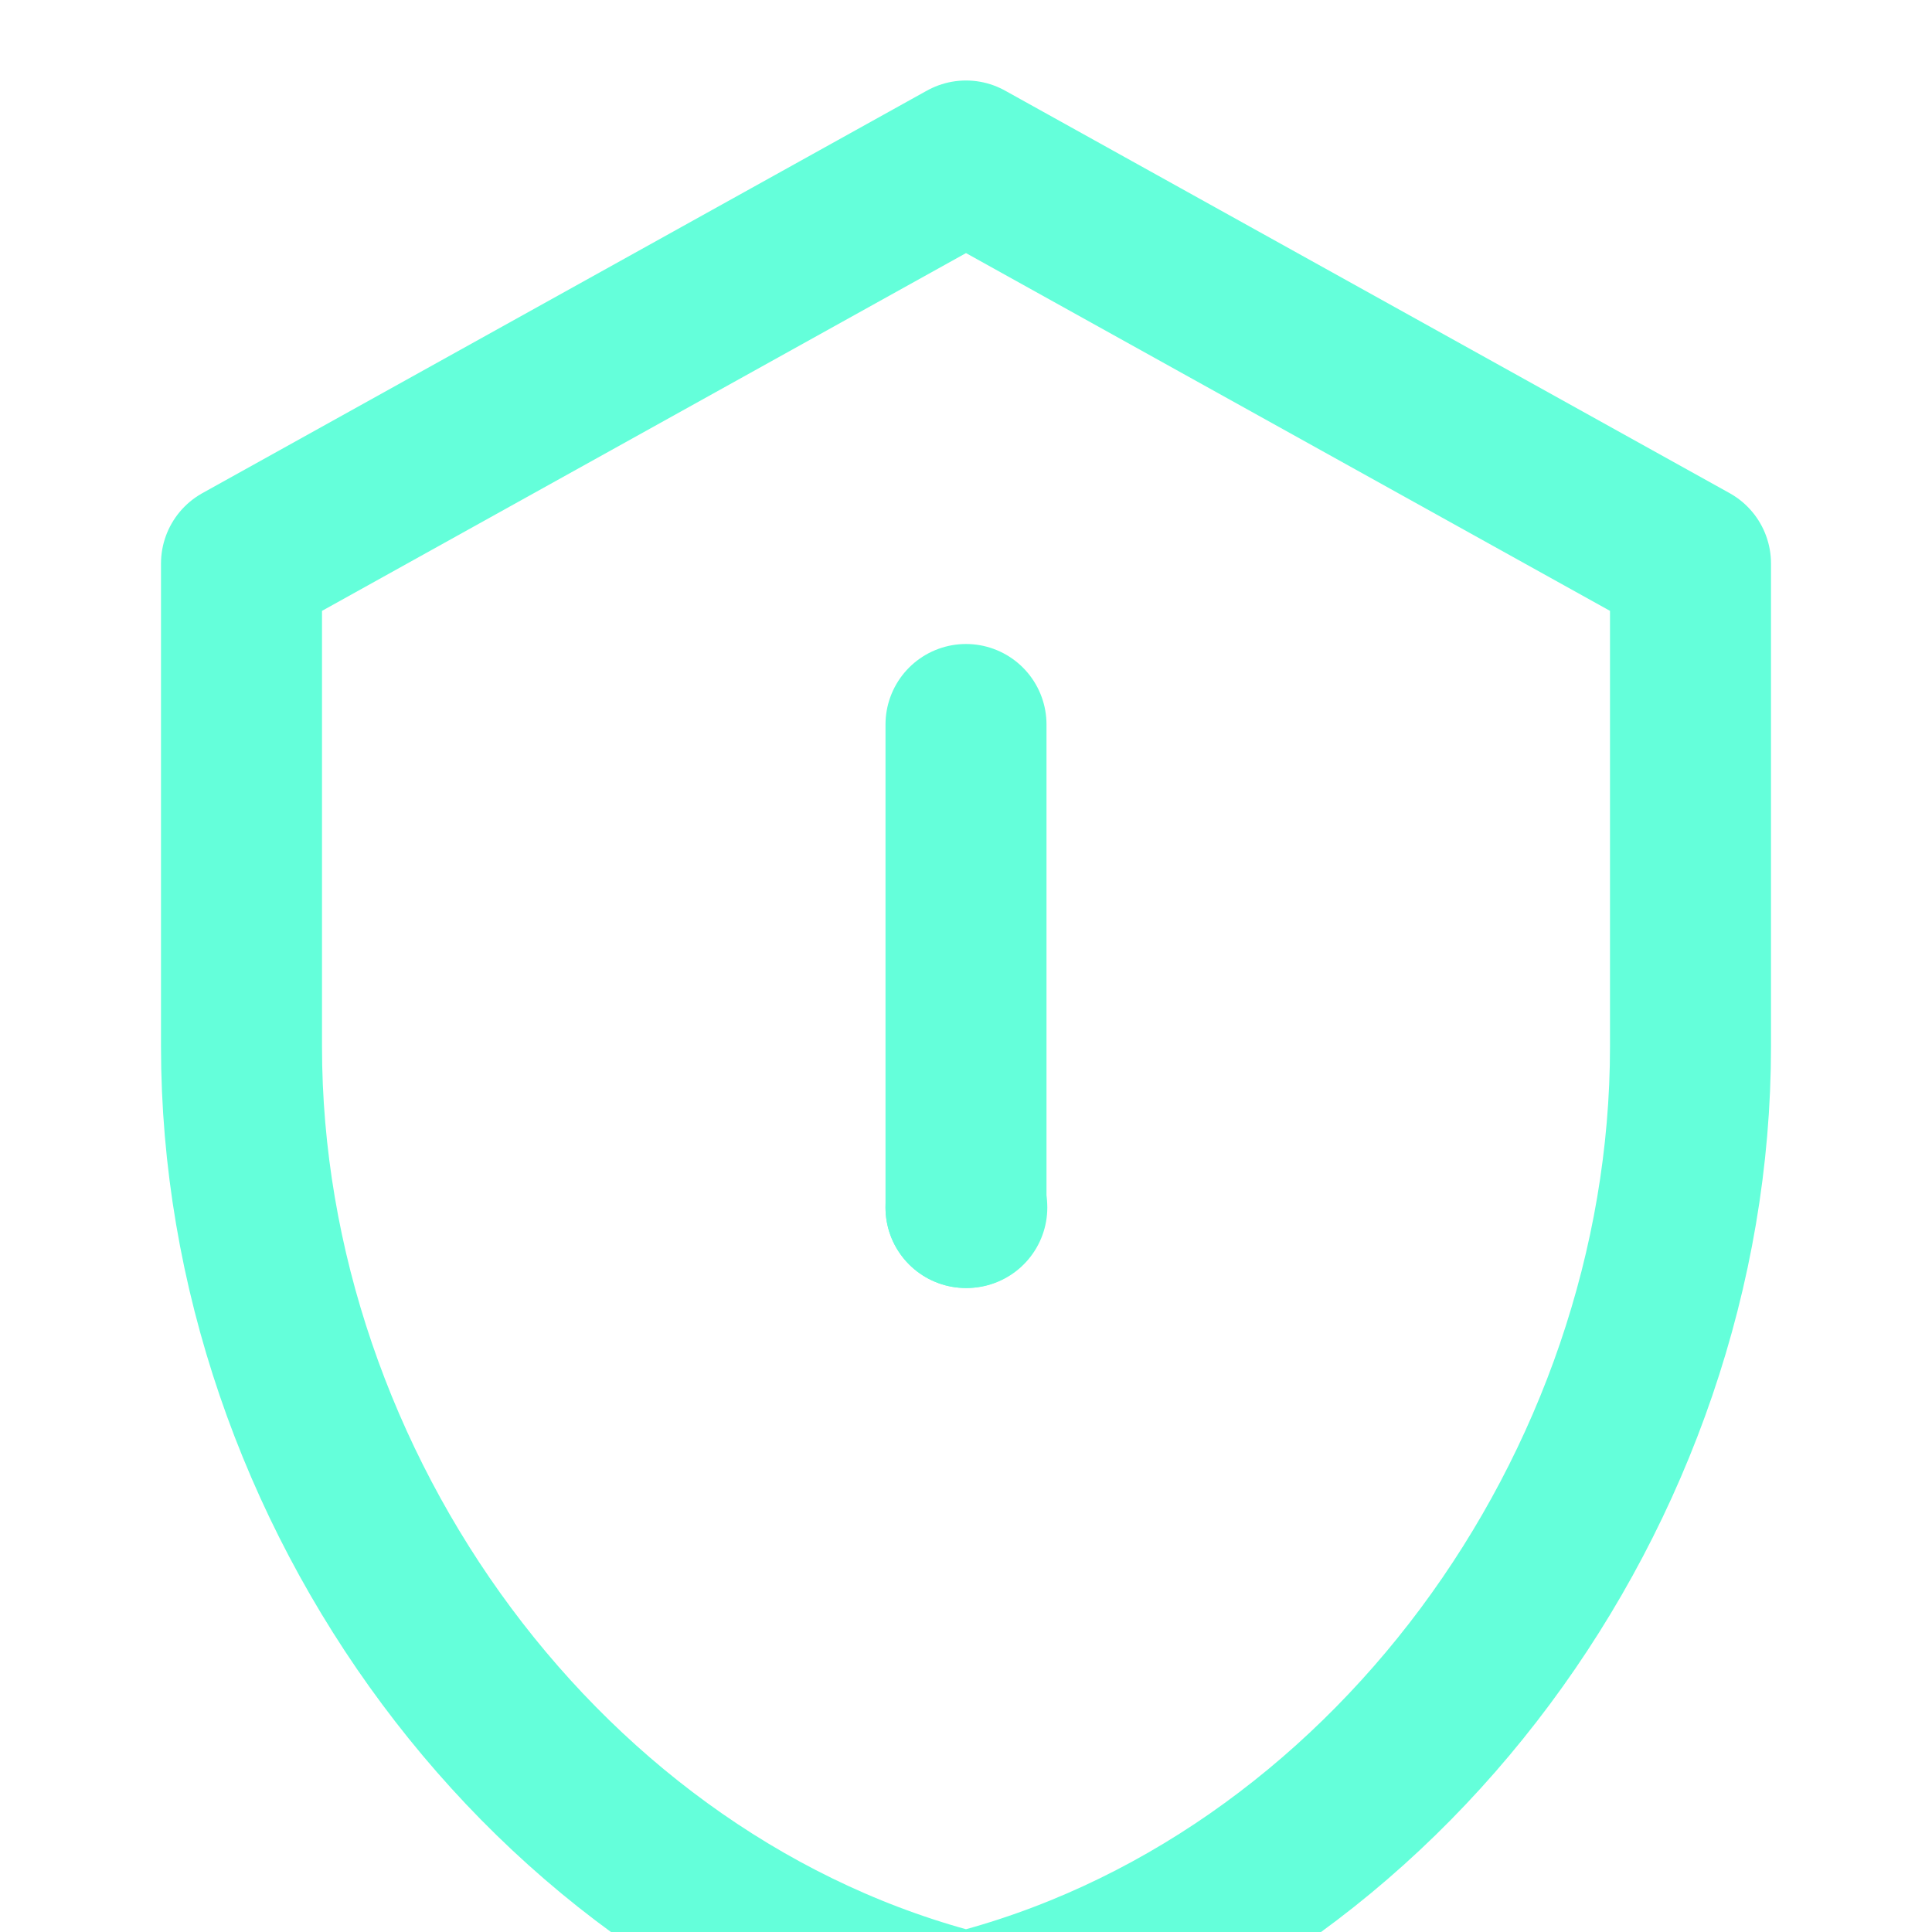
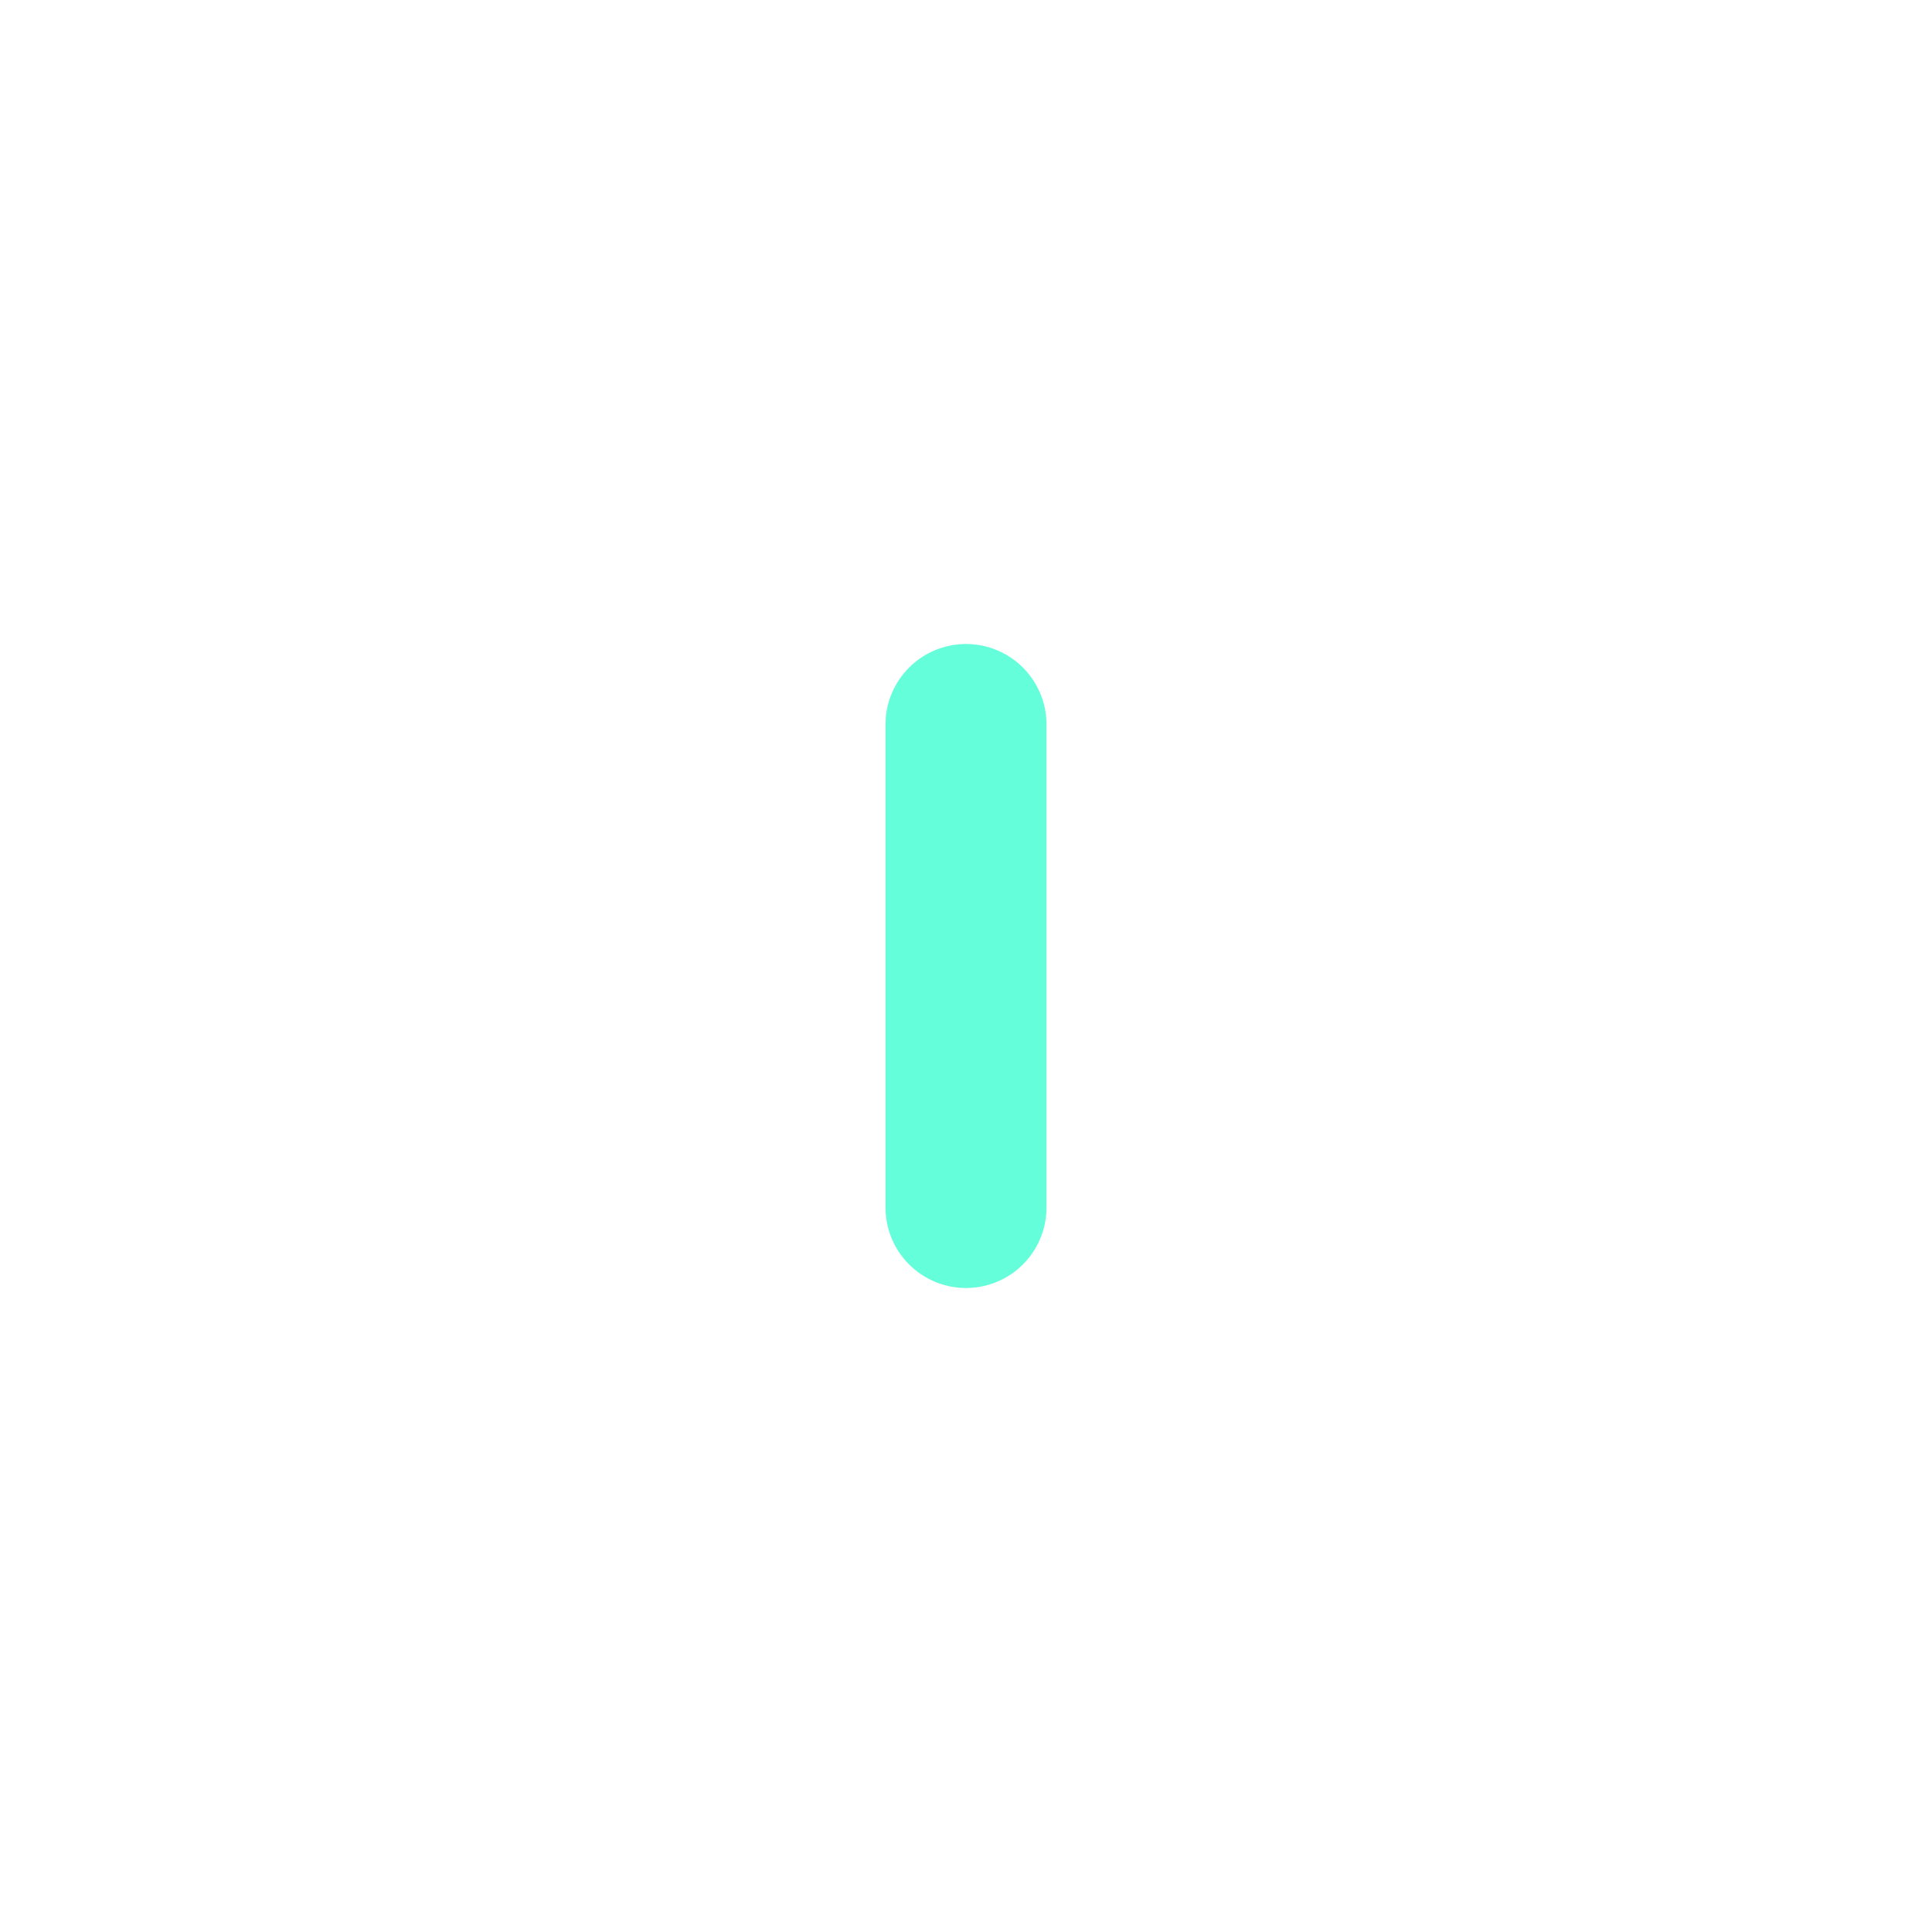
<svg xmlns="http://www.w3.org/2000/svg" viewBox="0 0 24 24" fill="none" stroke="#64FFDA" stroke-width="2" stroke-linecap="round" stroke-linejoin="round">
-   <path d="M12 2L3 7v6c0 5.5 3.8 10.7 9 12 5.2-1.3 9-6.5 9-12V7l-9-5z" />
  <path d="M12 9v6" />
-   <path d="M12 15h.01" />
</svg>